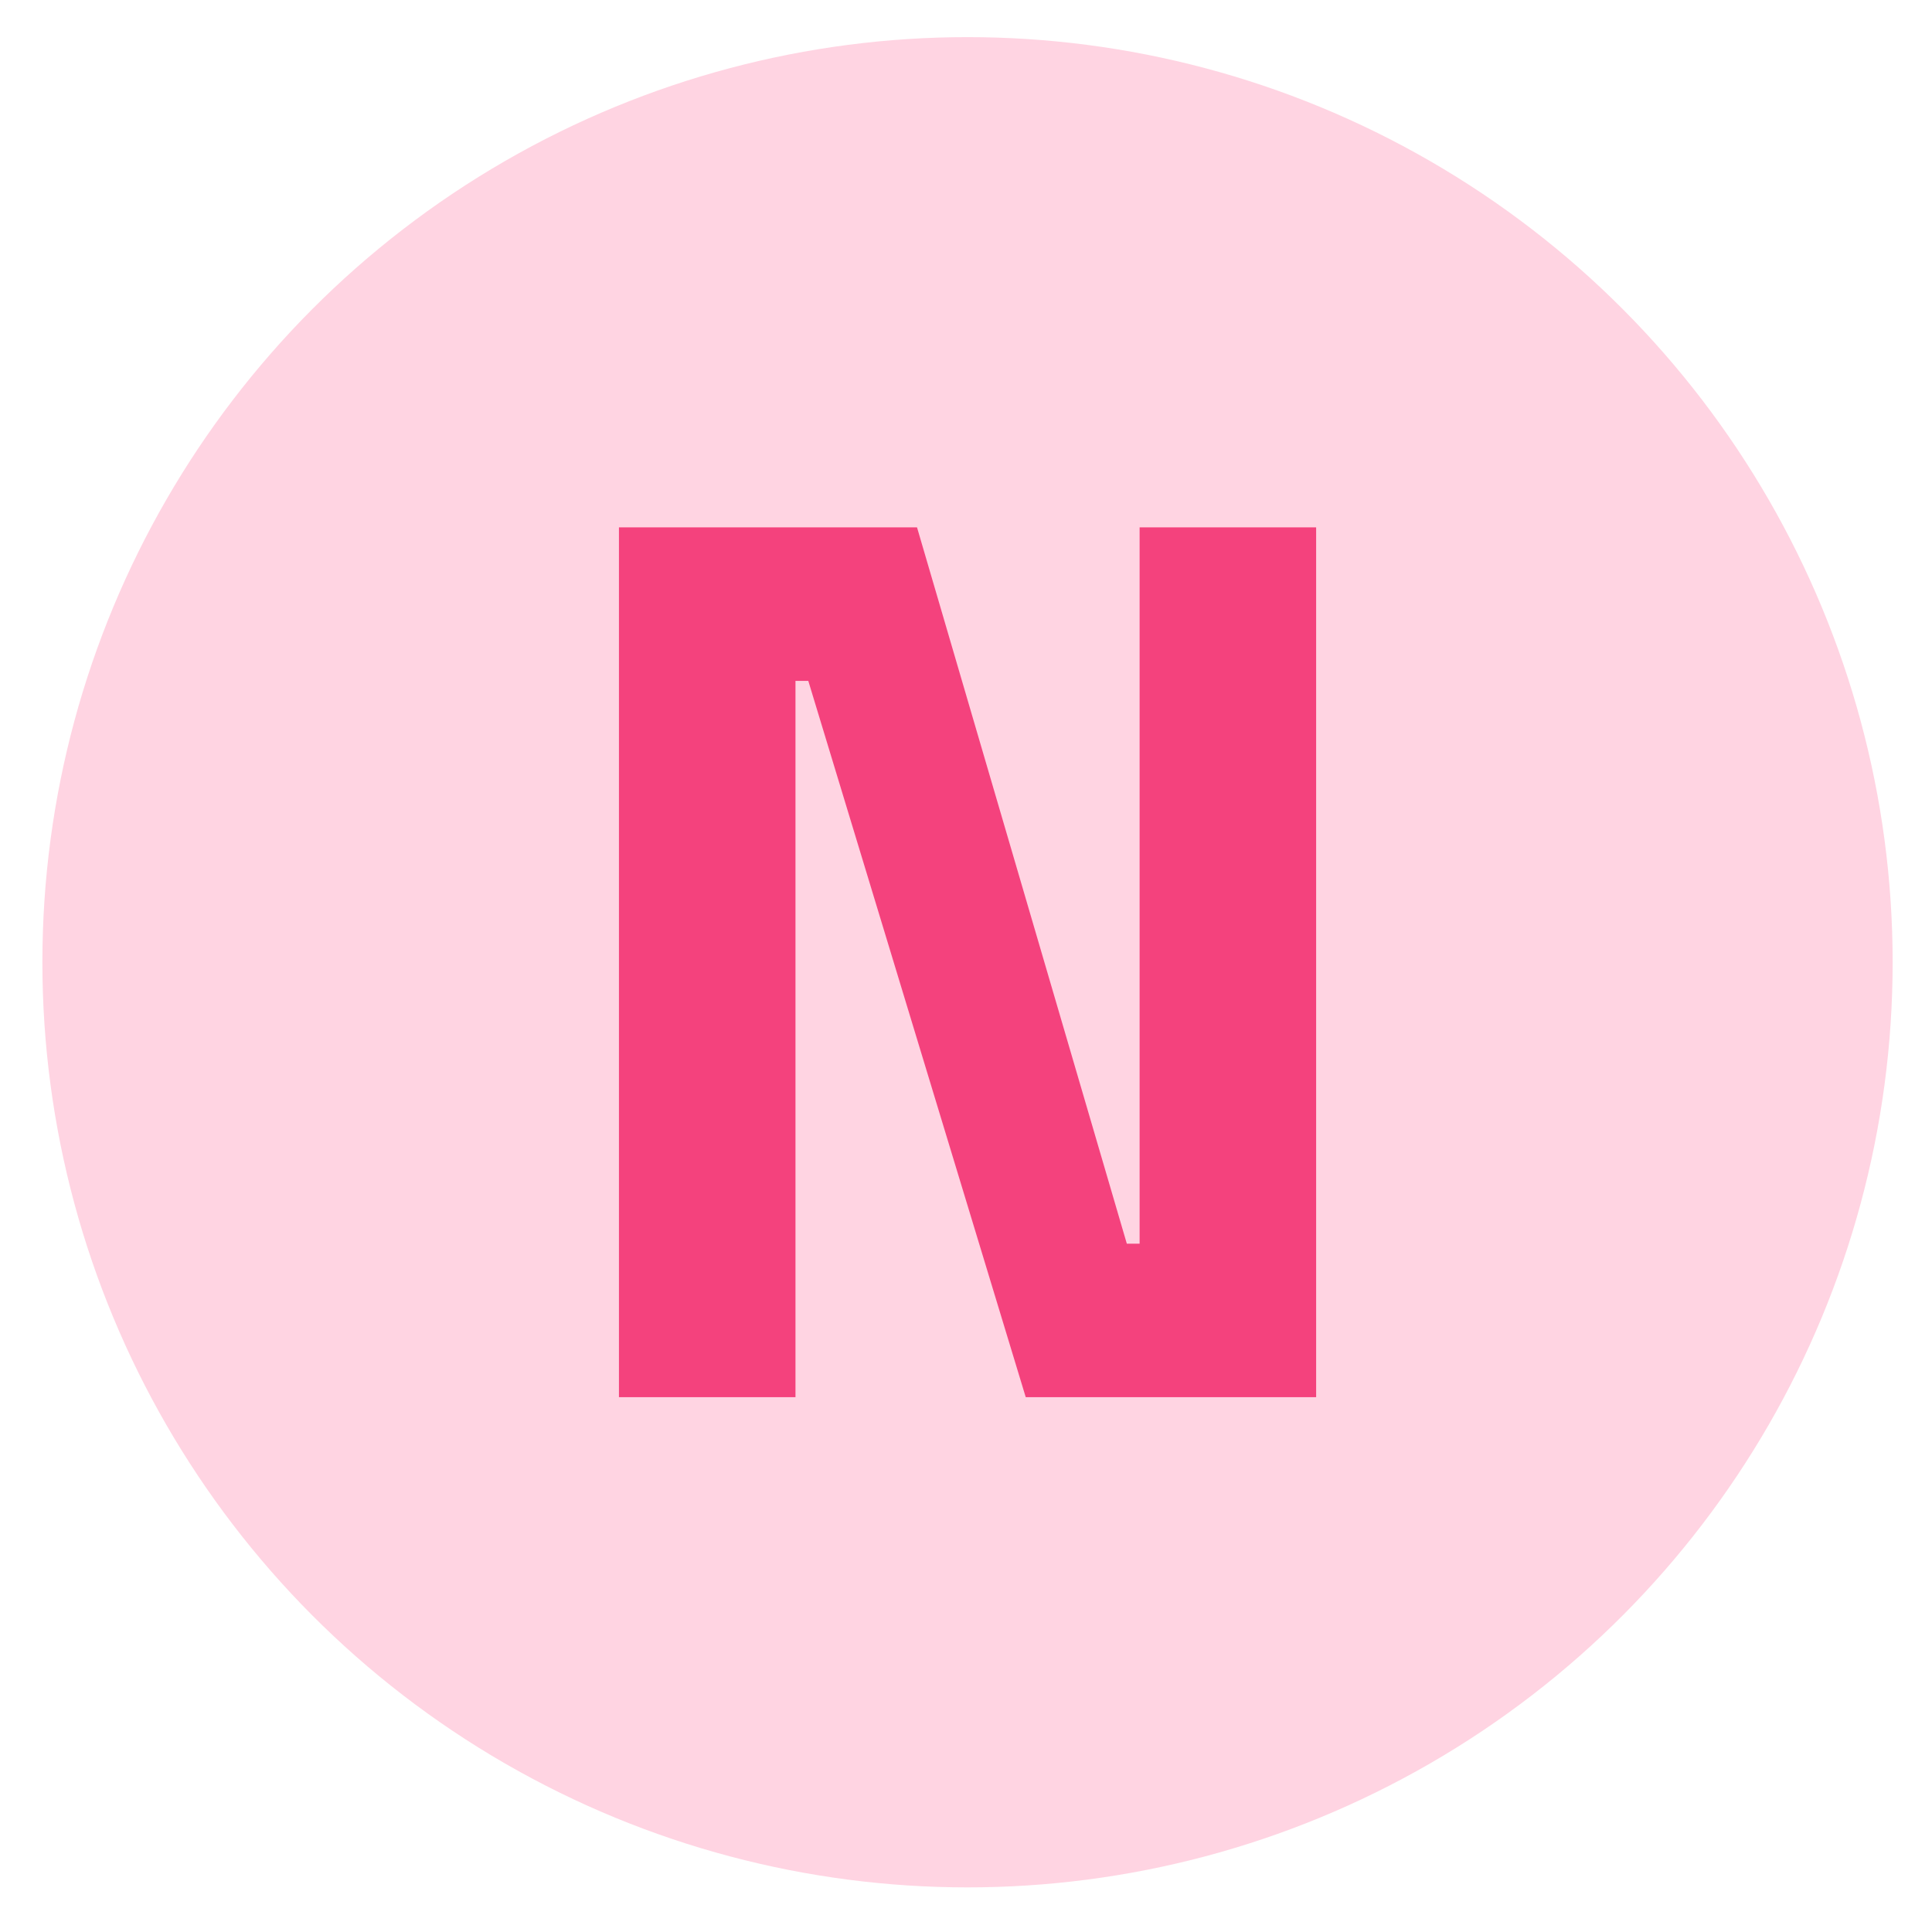
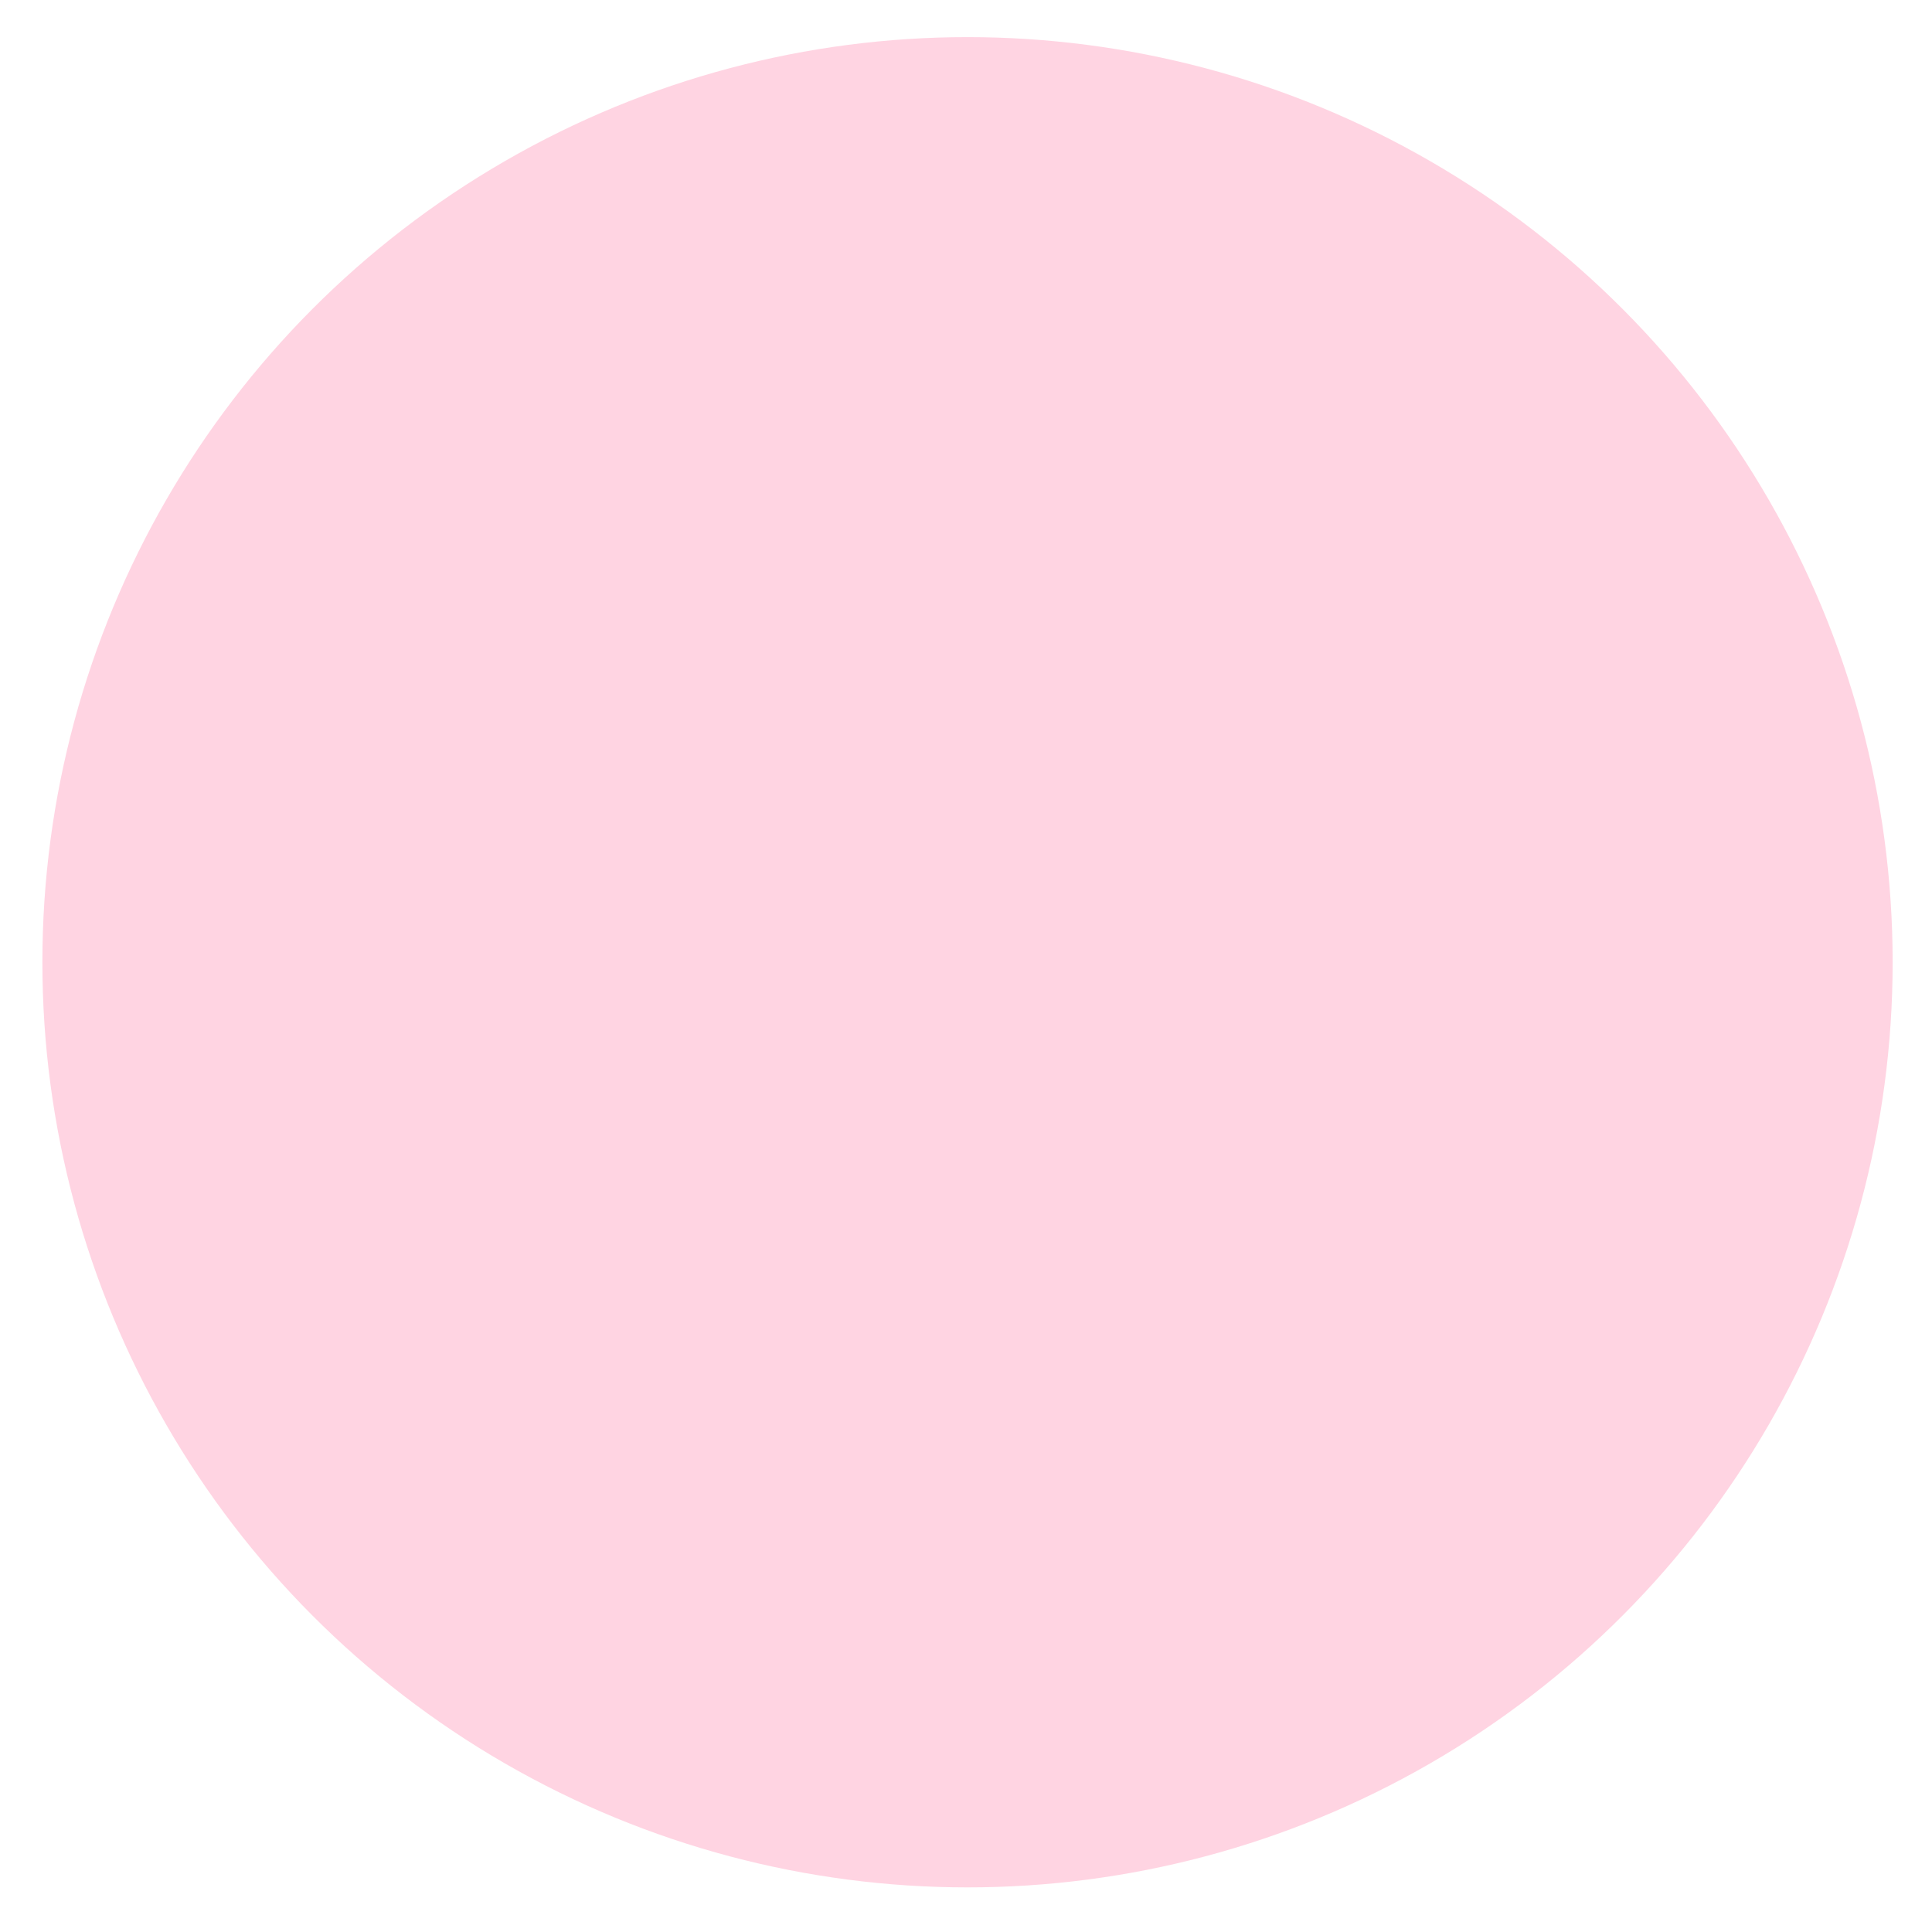
<svg xmlns="http://www.w3.org/2000/svg" version="1.1" id="Layer_1" x="0px" y="0px" width="65px" height="65px" viewBox="0 0 65 65" enable-background="new 0 0 65 65" xml:space="preserve">
  <g>
    <circle fill="#FFD4E2" cx="32.551" cy="32.374" r="31.125" />
  </g>
  <g>
-     <path fill="#F4427D" d="M20.824,47.007V17.742h10.028l7.059,24.101h0.43V17.742h5.939v29.265h-9.77l-7.316-24.1h-0.431v24.1H20.824   z" />
-   </g>
+     </g>
</svg>